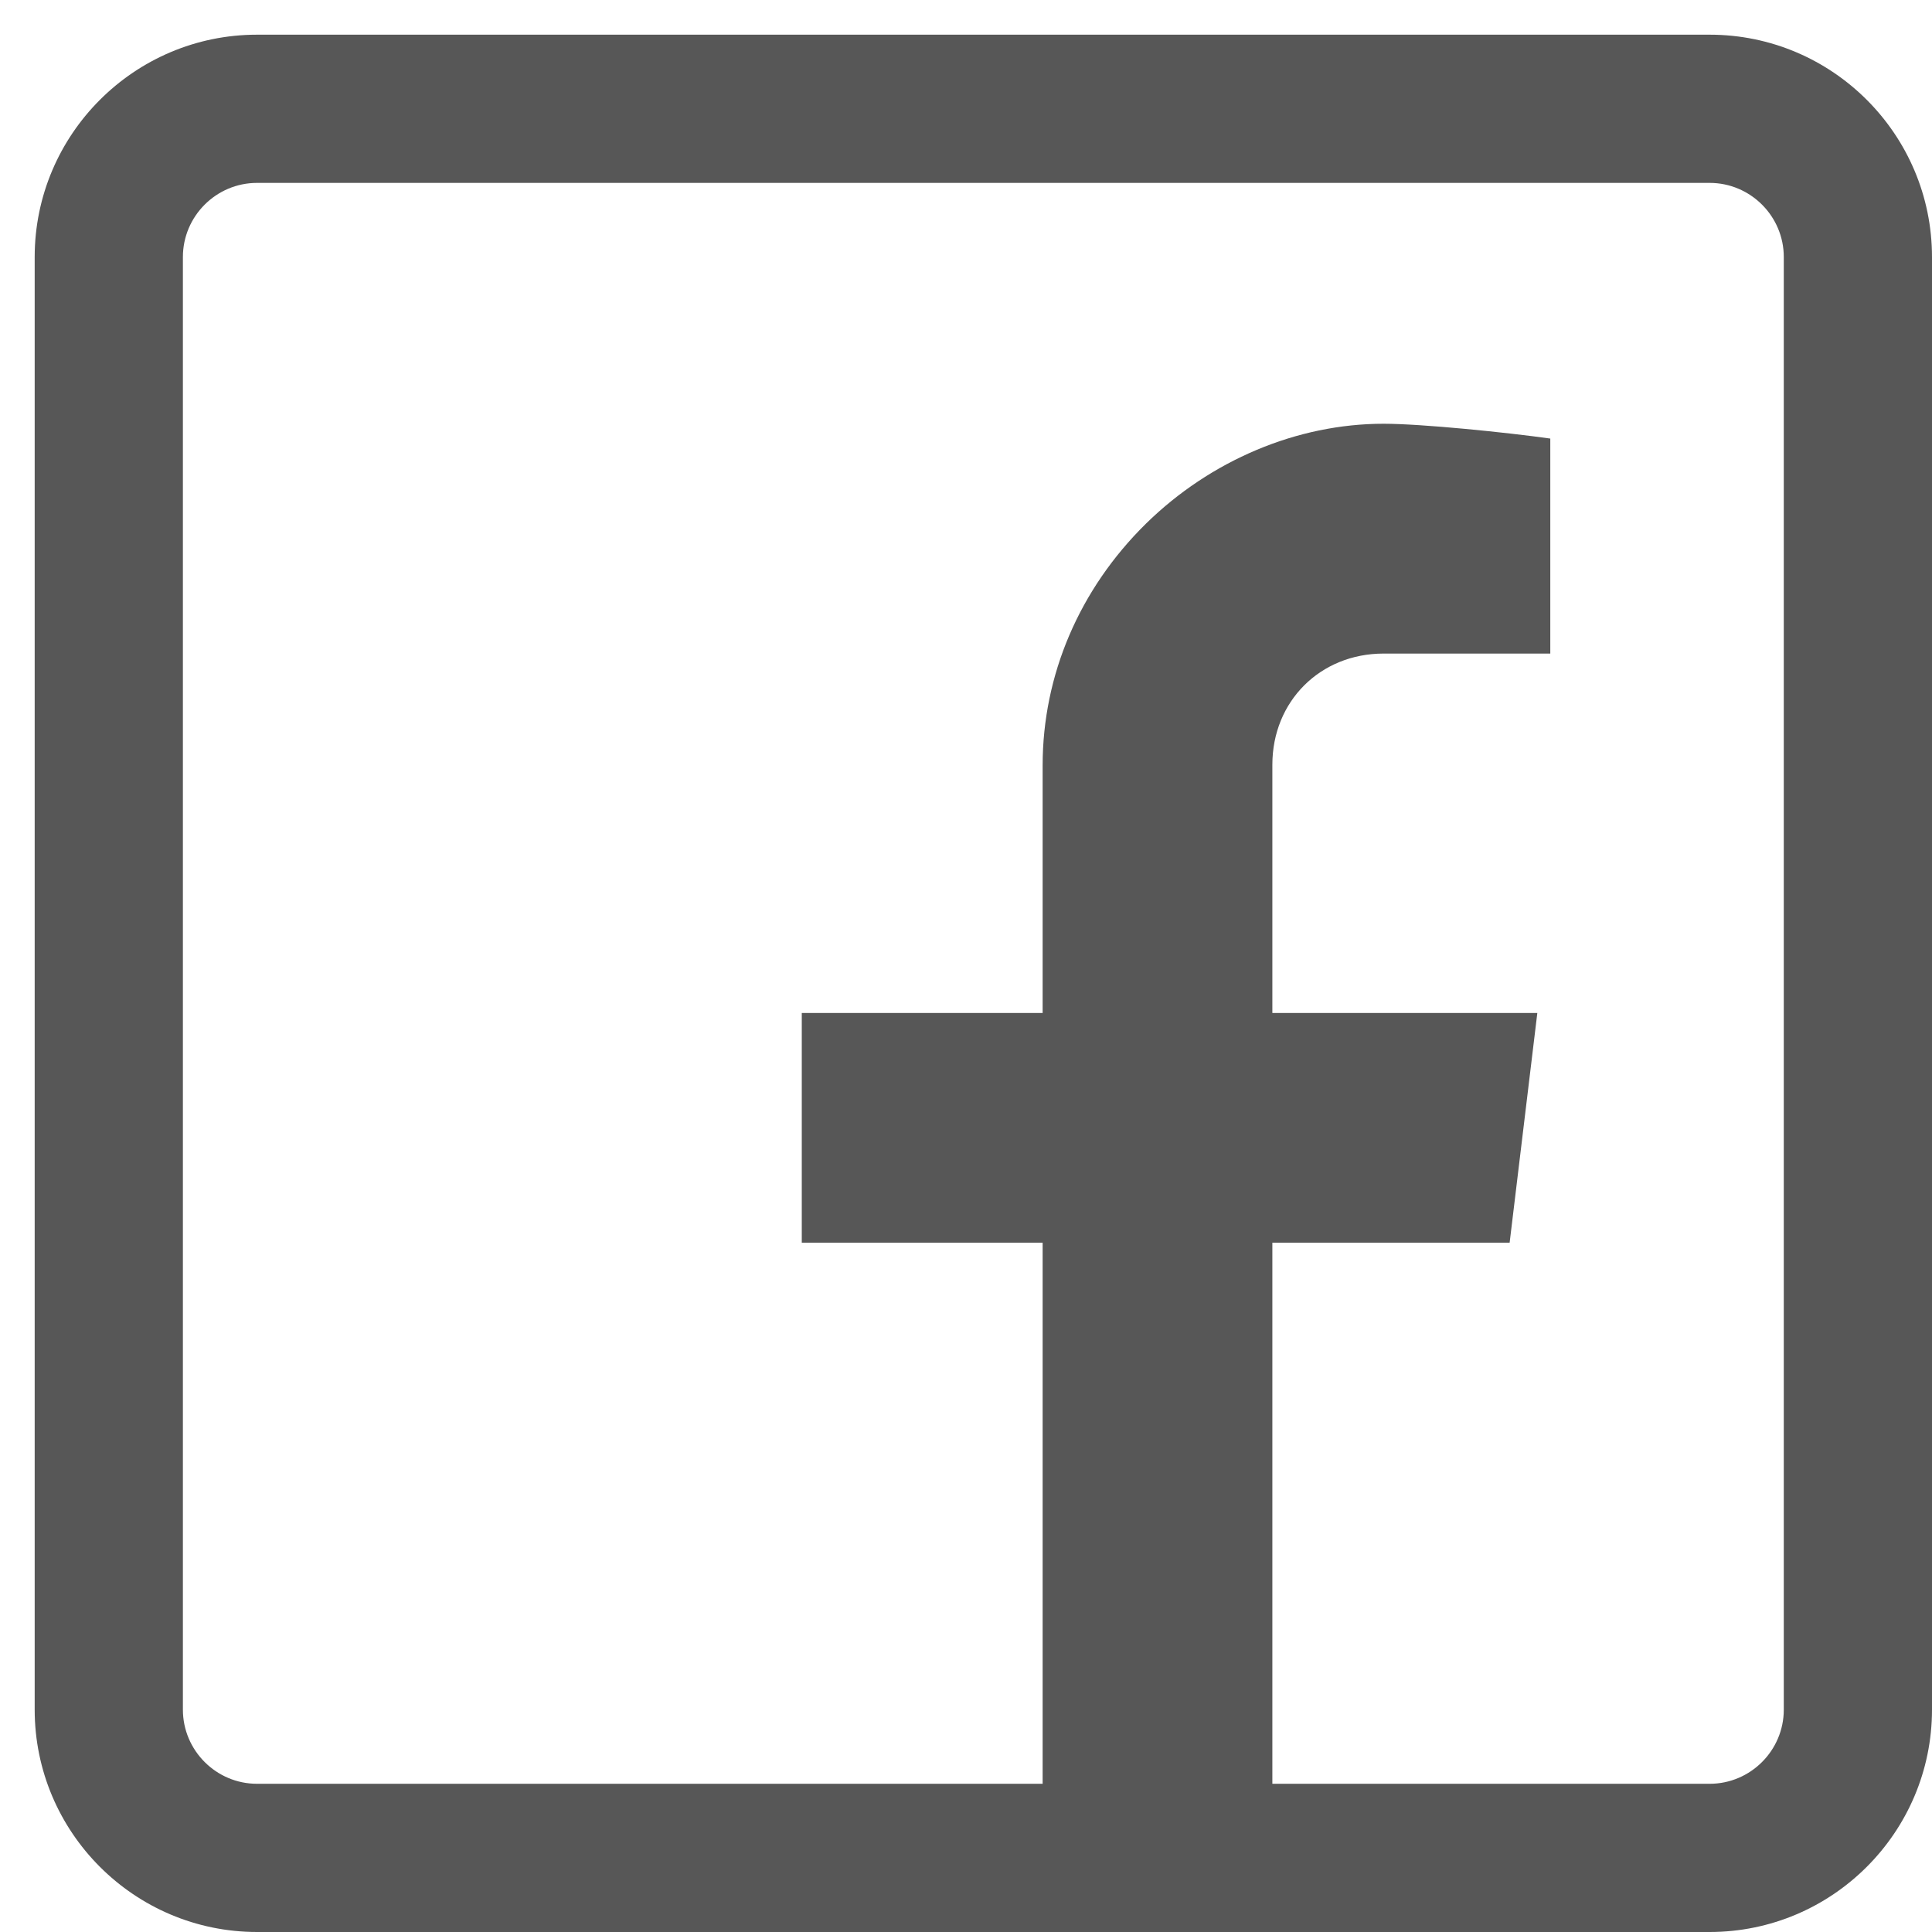
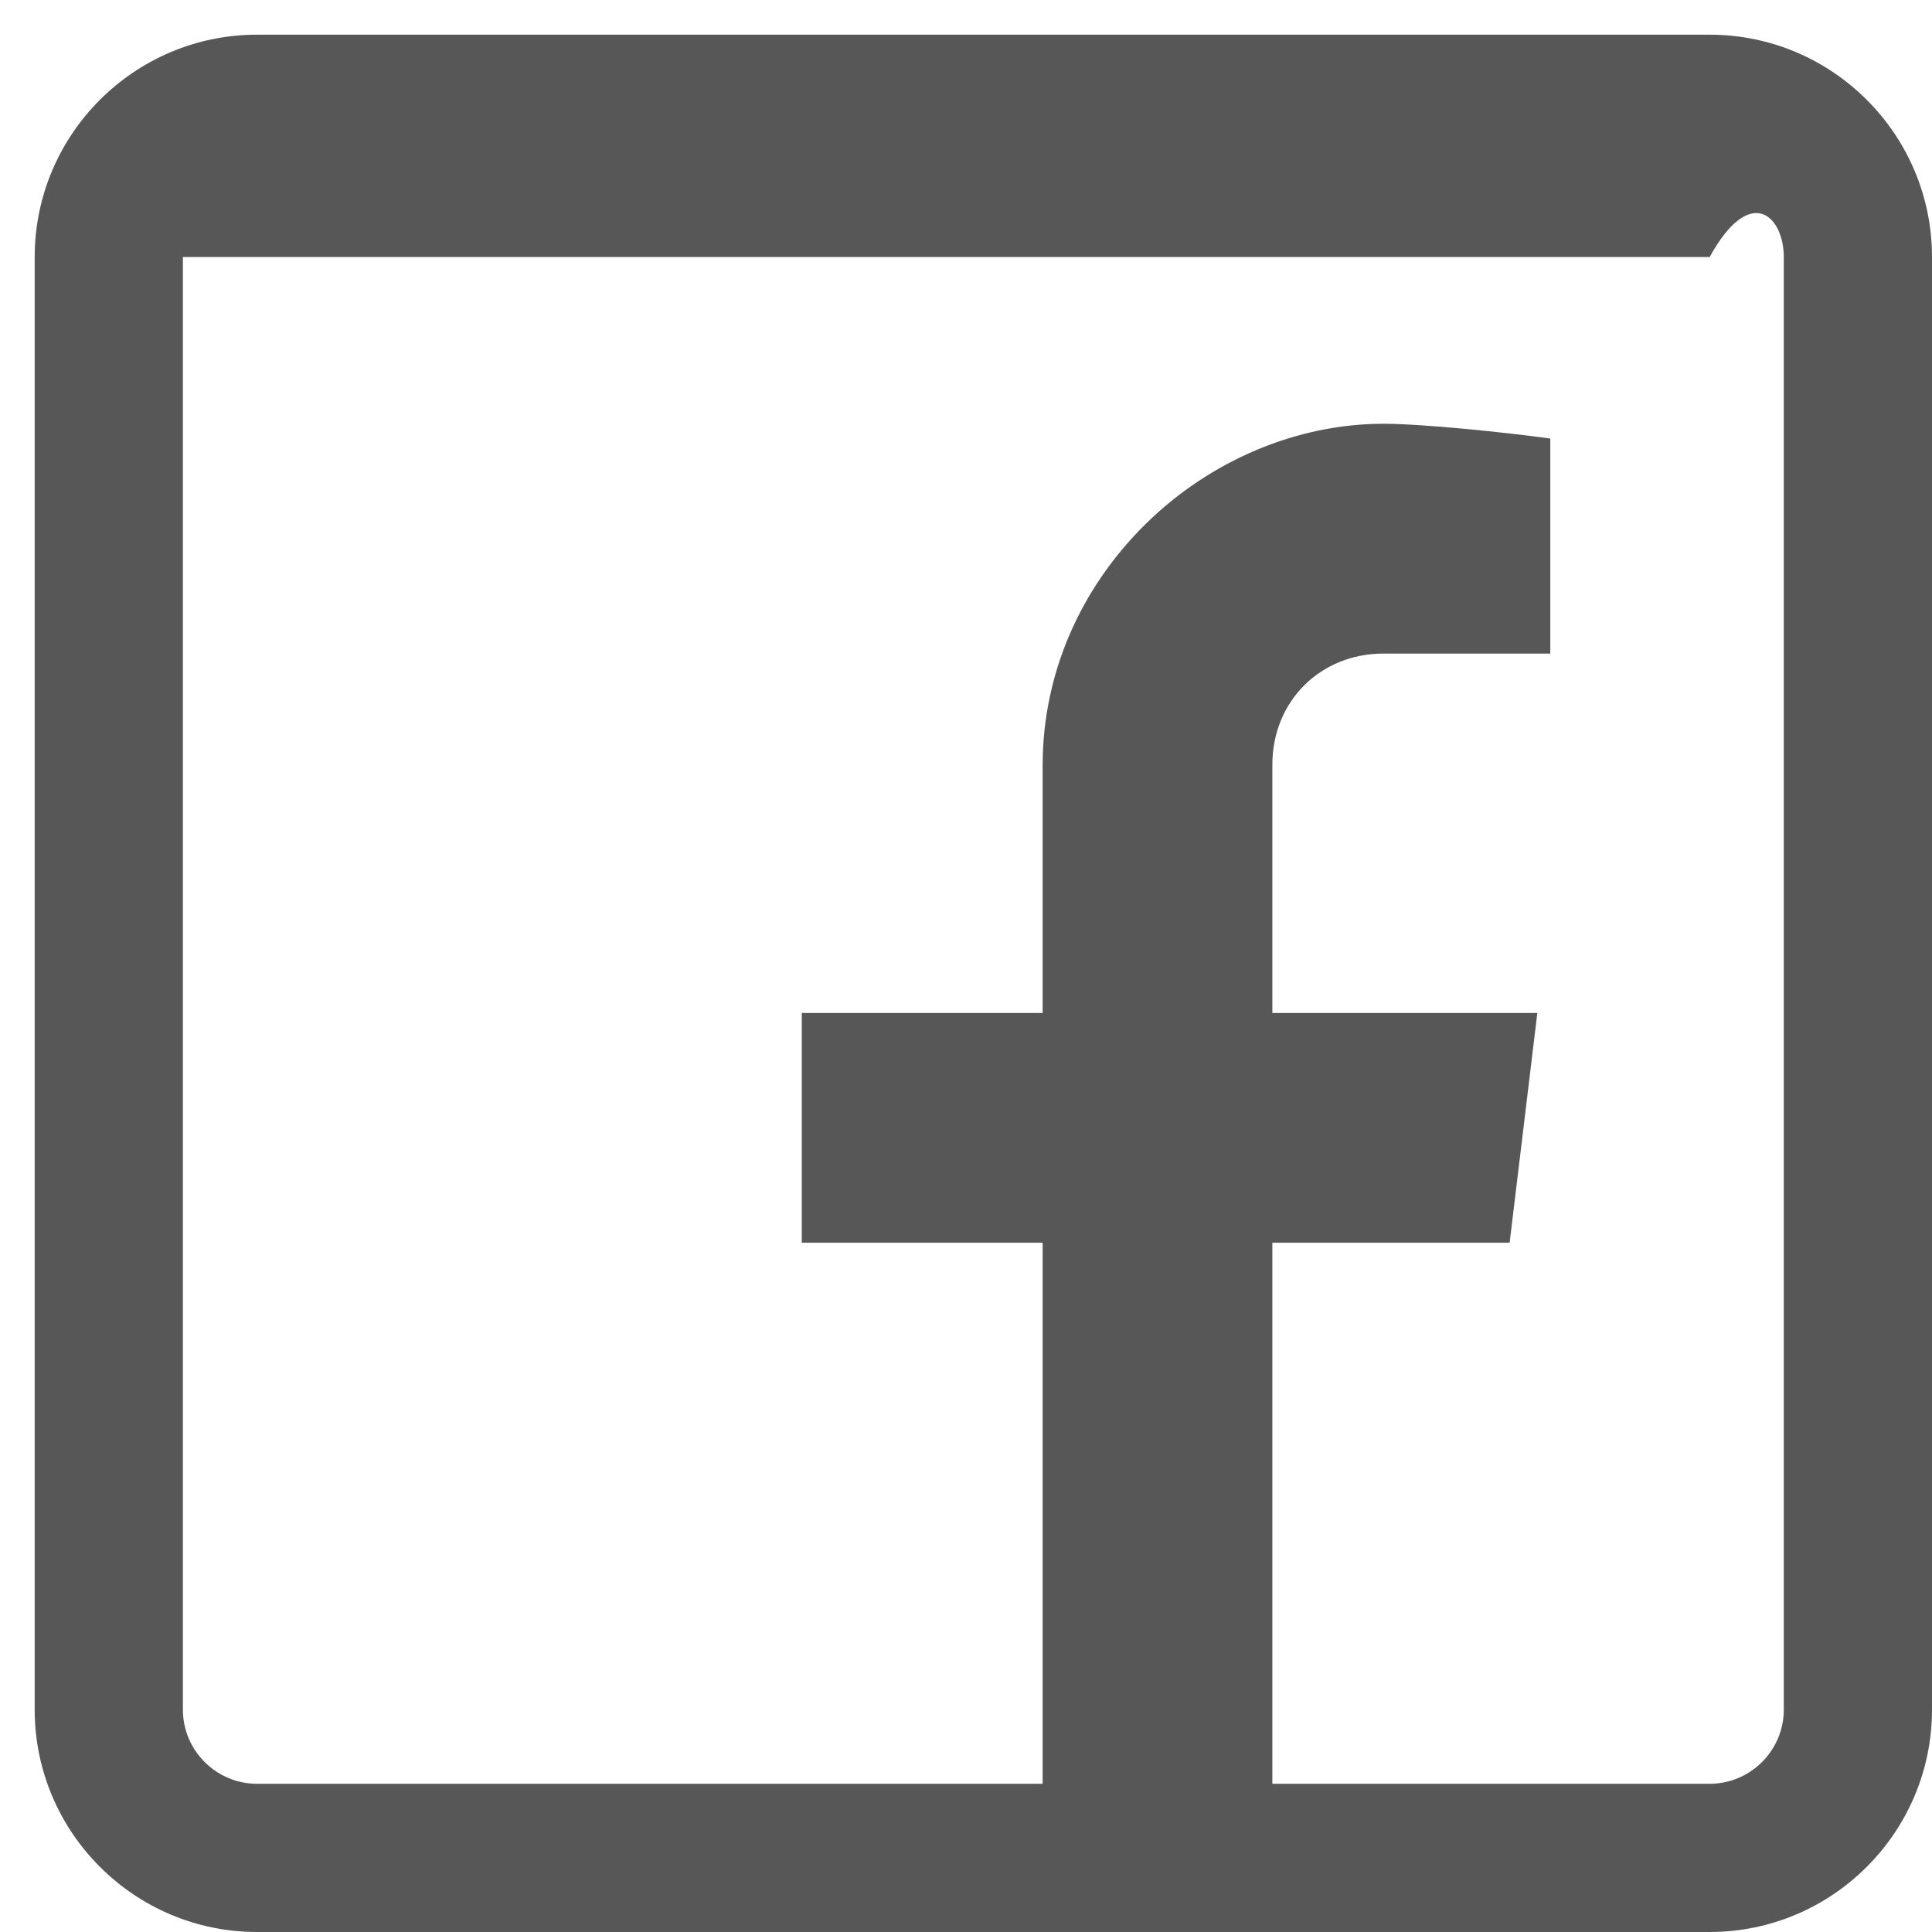
<svg xmlns="http://www.w3.org/2000/svg" width="21" height="21" viewBox="0 0 21 21" fill="none">
-   <path d="M18.583 0.377H2.794C1.461 0.377 0.377 1.461 0.377 2.794V18.583C0.377 19.916 1.461 21 2.794 21H18.583C19.916 21 21 19.916 21 18.583V2.794C21 1.461 19.916 0.377 18.583 0.377ZM19.389 18.583C19.389 19.027 19.027 19.389 18.583 19.389H13.83V13.508H16.409L16.71 11.011H13.83V8.312C13.83 7.623 14.35 7.104 15.039 7.104H16.851V4.767C16.374 4.7 15.454 4.606 15.039 4.606C14.099 4.606 13.158 5.003 12.455 5.693C11.732 6.405 11.333 7.338 11.333 8.319V11.011H8.715V13.508H11.333V19.389H2.794C2.35 19.389 1.988 19.027 1.988 18.583V2.794C1.988 2.35 2.35 1.988 2.794 1.988H18.583C19.027 1.988 19.389 2.35 19.389 2.794V18.583Z" fill="#575757" />
+   <path d="M18.583 0.377H2.794C1.461 0.377 0.377 1.461 0.377 2.794V18.583C0.377 19.916 1.461 21 2.794 21H18.583C19.916 21 21 19.916 21 18.583V2.794C21 1.461 19.916 0.377 18.583 0.377ZM19.389 18.583C19.389 19.027 19.027 19.389 18.583 19.389H13.83V13.508H16.409L16.71 11.011H13.83V8.312C13.83 7.623 14.35 7.104 15.039 7.104H16.851V4.767C16.374 4.7 15.454 4.606 15.039 4.606C14.099 4.606 13.158 5.003 12.455 5.693C11.732 6.405 11.333 7.338 11.333 8.319V11.011H8.715V13.508H11.333V19.389H2.794C2.35 19.389 1.988 19.027 1.988 18.583V2.794H18.583C19.027 1.988 19.389 2.35 19.389 2.794V18.583Z" fill="#575757" />
</svg>